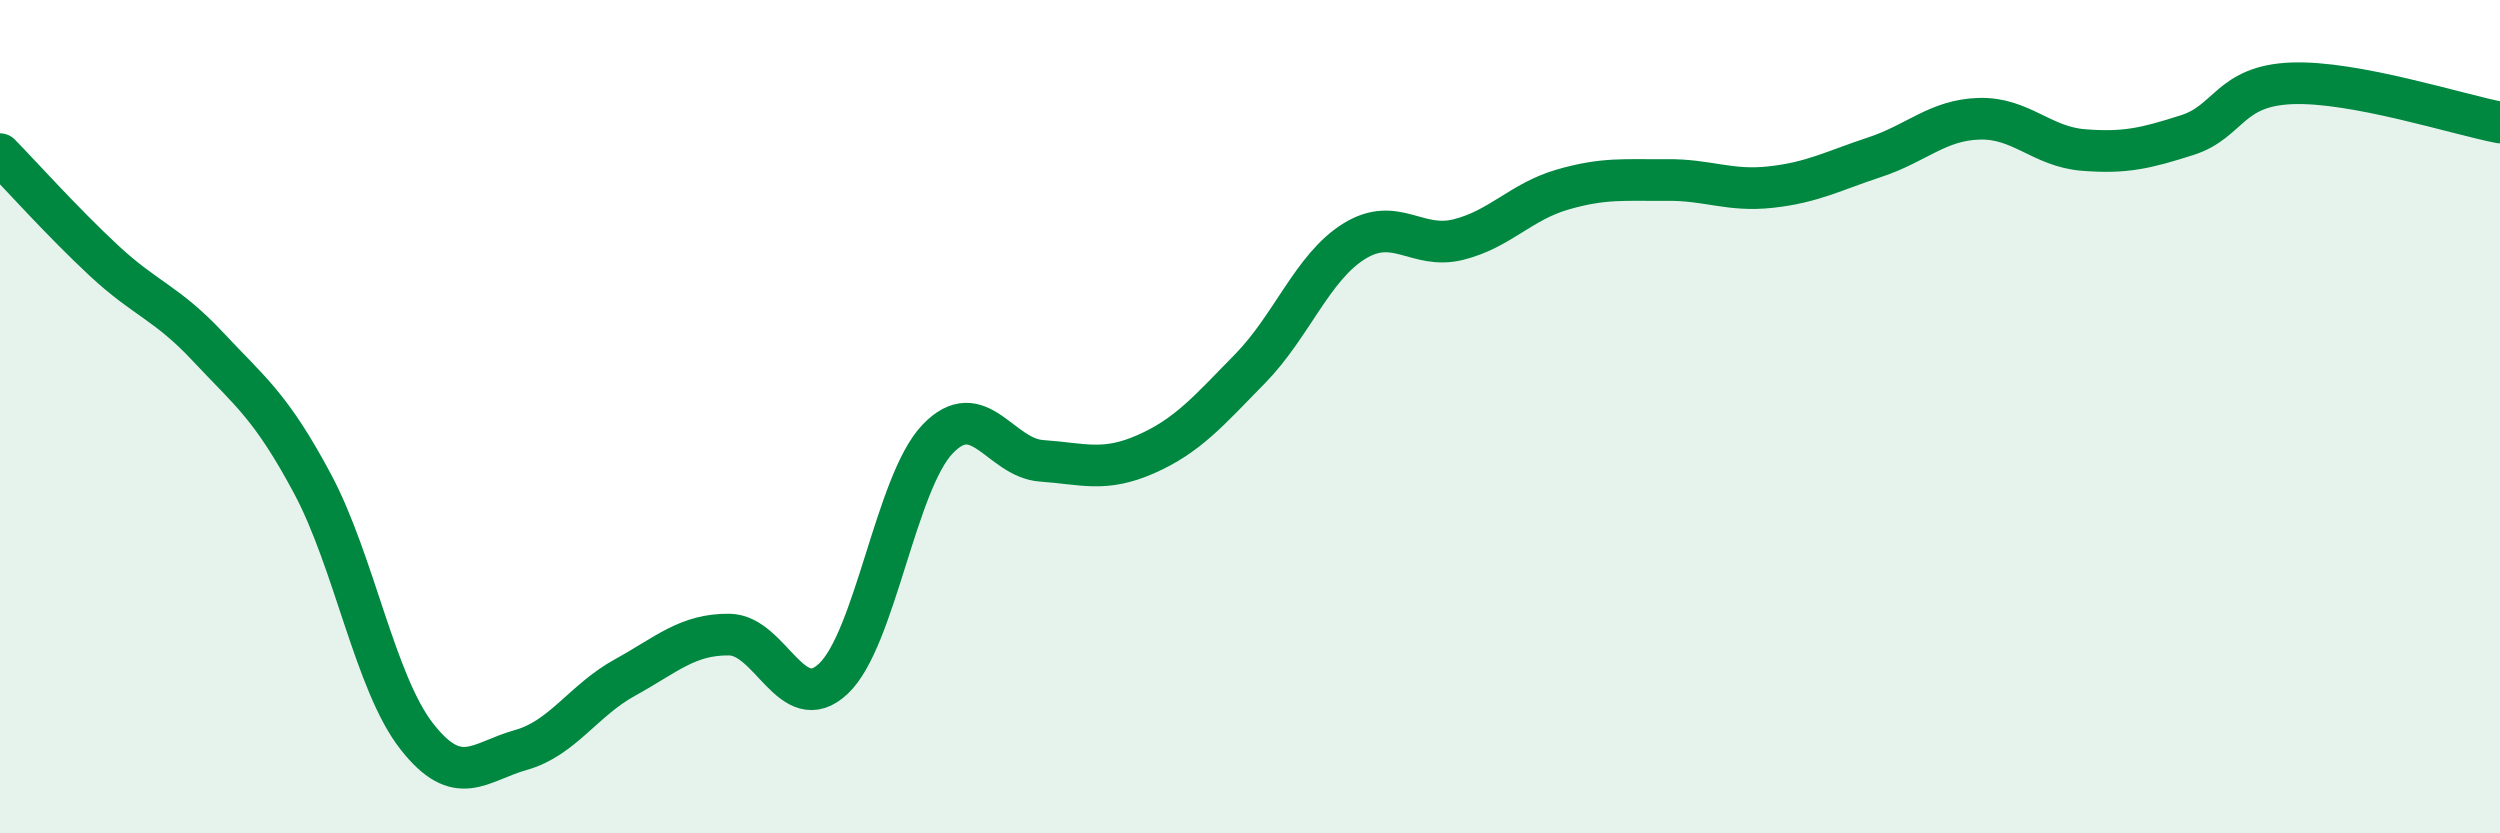
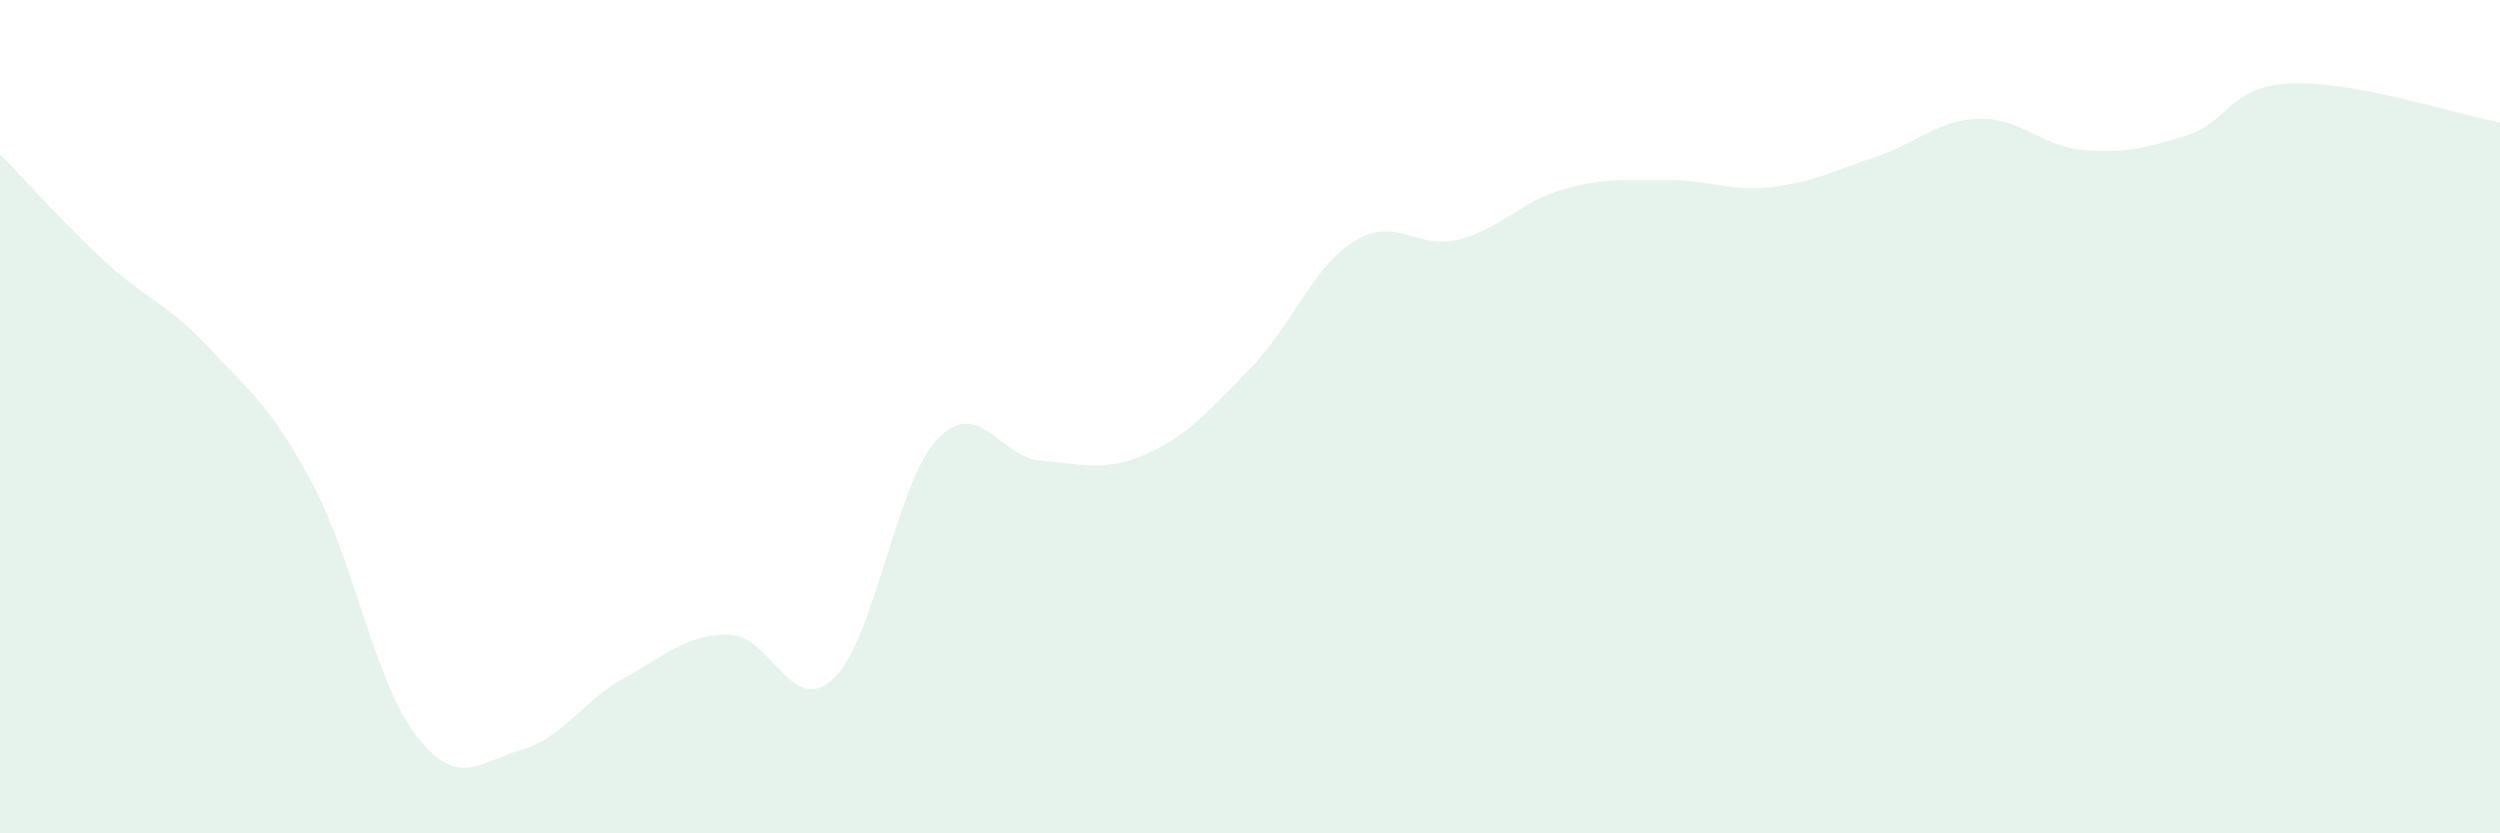
<svg xmlns="http://www.w3.org/2000/svg" width="60" height="20" viewBox="0 0 60 20">
  <path d="M 0,3.7 C 0.5,4.21 1.5,5.33 2.5,6.26 C 3.5,7.19 4,7.26 5,8.33 C 6,9.4 6.5,9.74 7.5,11.61 C 8.5,13.48 9,16.39 10,17.67 C 11,18.95 11.5,18.28 12.5,18 C 13.5,17.72 14,16.81 15,16.26 C 16,15.71 16.5,15.22 17.5,15.23 C 18.5,15.24 19,17.23 20,16.29 C 21,15.35 21.5,11.59 22.5,10.54 C 23.5,9.49 24,10.99 25,11.06 C 26,11.13 26.5,11.34 27.5,10.9 C 28.5,10.46 29,9.87 30,8.85 C 31,7.83 31.5,6.41 32.5,5.79 C 33.5,5.17 34,6 35,5.75 C 36,5.5 36.5,4.84 37.5,4.55 C 38.5,4.26 39,4.33 40,4.32 C 41,4.31 41.5,4.6 42.5,4.49 C 43.5,4.38 44,4.1 45,3.77 C 46,3.44 46.5,2.88 47.5,2.85 C 48.5,2.82 49,3.52 50,3.6 C 51,3.68 51.5,3.56 52.5,3.24 C 53.5,2.92 53.5,2.06 55,2 C 56.5,1.94 59,2.75 60,2.94L60 20L0 20Z" fill="#008740" opacity="0.1" stroke-linecap="round" stroke-linejoin="round" />
-   <path d="M 0,3.7 C 0.5,4.21 1.5,5.33 2.5,6.26 C 3.5,7.19 4,7.26 5,8.33 C 6,9.4 6.5,9.74 7.5,11.61 C 8.5,13.48 9,16.39 10,17.67 C 11,18.95 11.5,18.28 12.5,18 C 13.5,17.72 14,16.81 15,16.26 C 16,15.71 16.5,15.22 17.5,15.23 C 18.5,15.24 19,17.23 20,16.29 C 21,15.35 21.5,11.59 22.5,10.54 C 23.5,9.49 24,10.99 25,11.06 C 26,11.13 26.5,11.34 27.5,10.9 C 28.5,10.46 29,9.87 30,8.85 C 31,7.83 31.5,6.41 32.5,5.79 C 33.5,5.17 34,6 35,5.75 C 36,5.5 36.5,4.84 37.5,4.55 C 38.5,4.26 39,4.33 40,4.32 C 41,4.31 41.5,4.6 42.5,4.49 C 43.5,4.38 44,4.1 45,3.77 C 46,3.44 46.5,2.88 47.5,2.85 C 48.5,2.82 49,3.52 50,3.6 C 51,3.68 51.5,3.56 52.5,3.24 C 53.5,2.92 53.5,2.06 55,2 C 56.5,1.94 59,2.75 60,2.94" stroke="#008740" stroke-width="1" fill="none" stroke-linecap="round" stroke-linejoin="round" />
</svg>